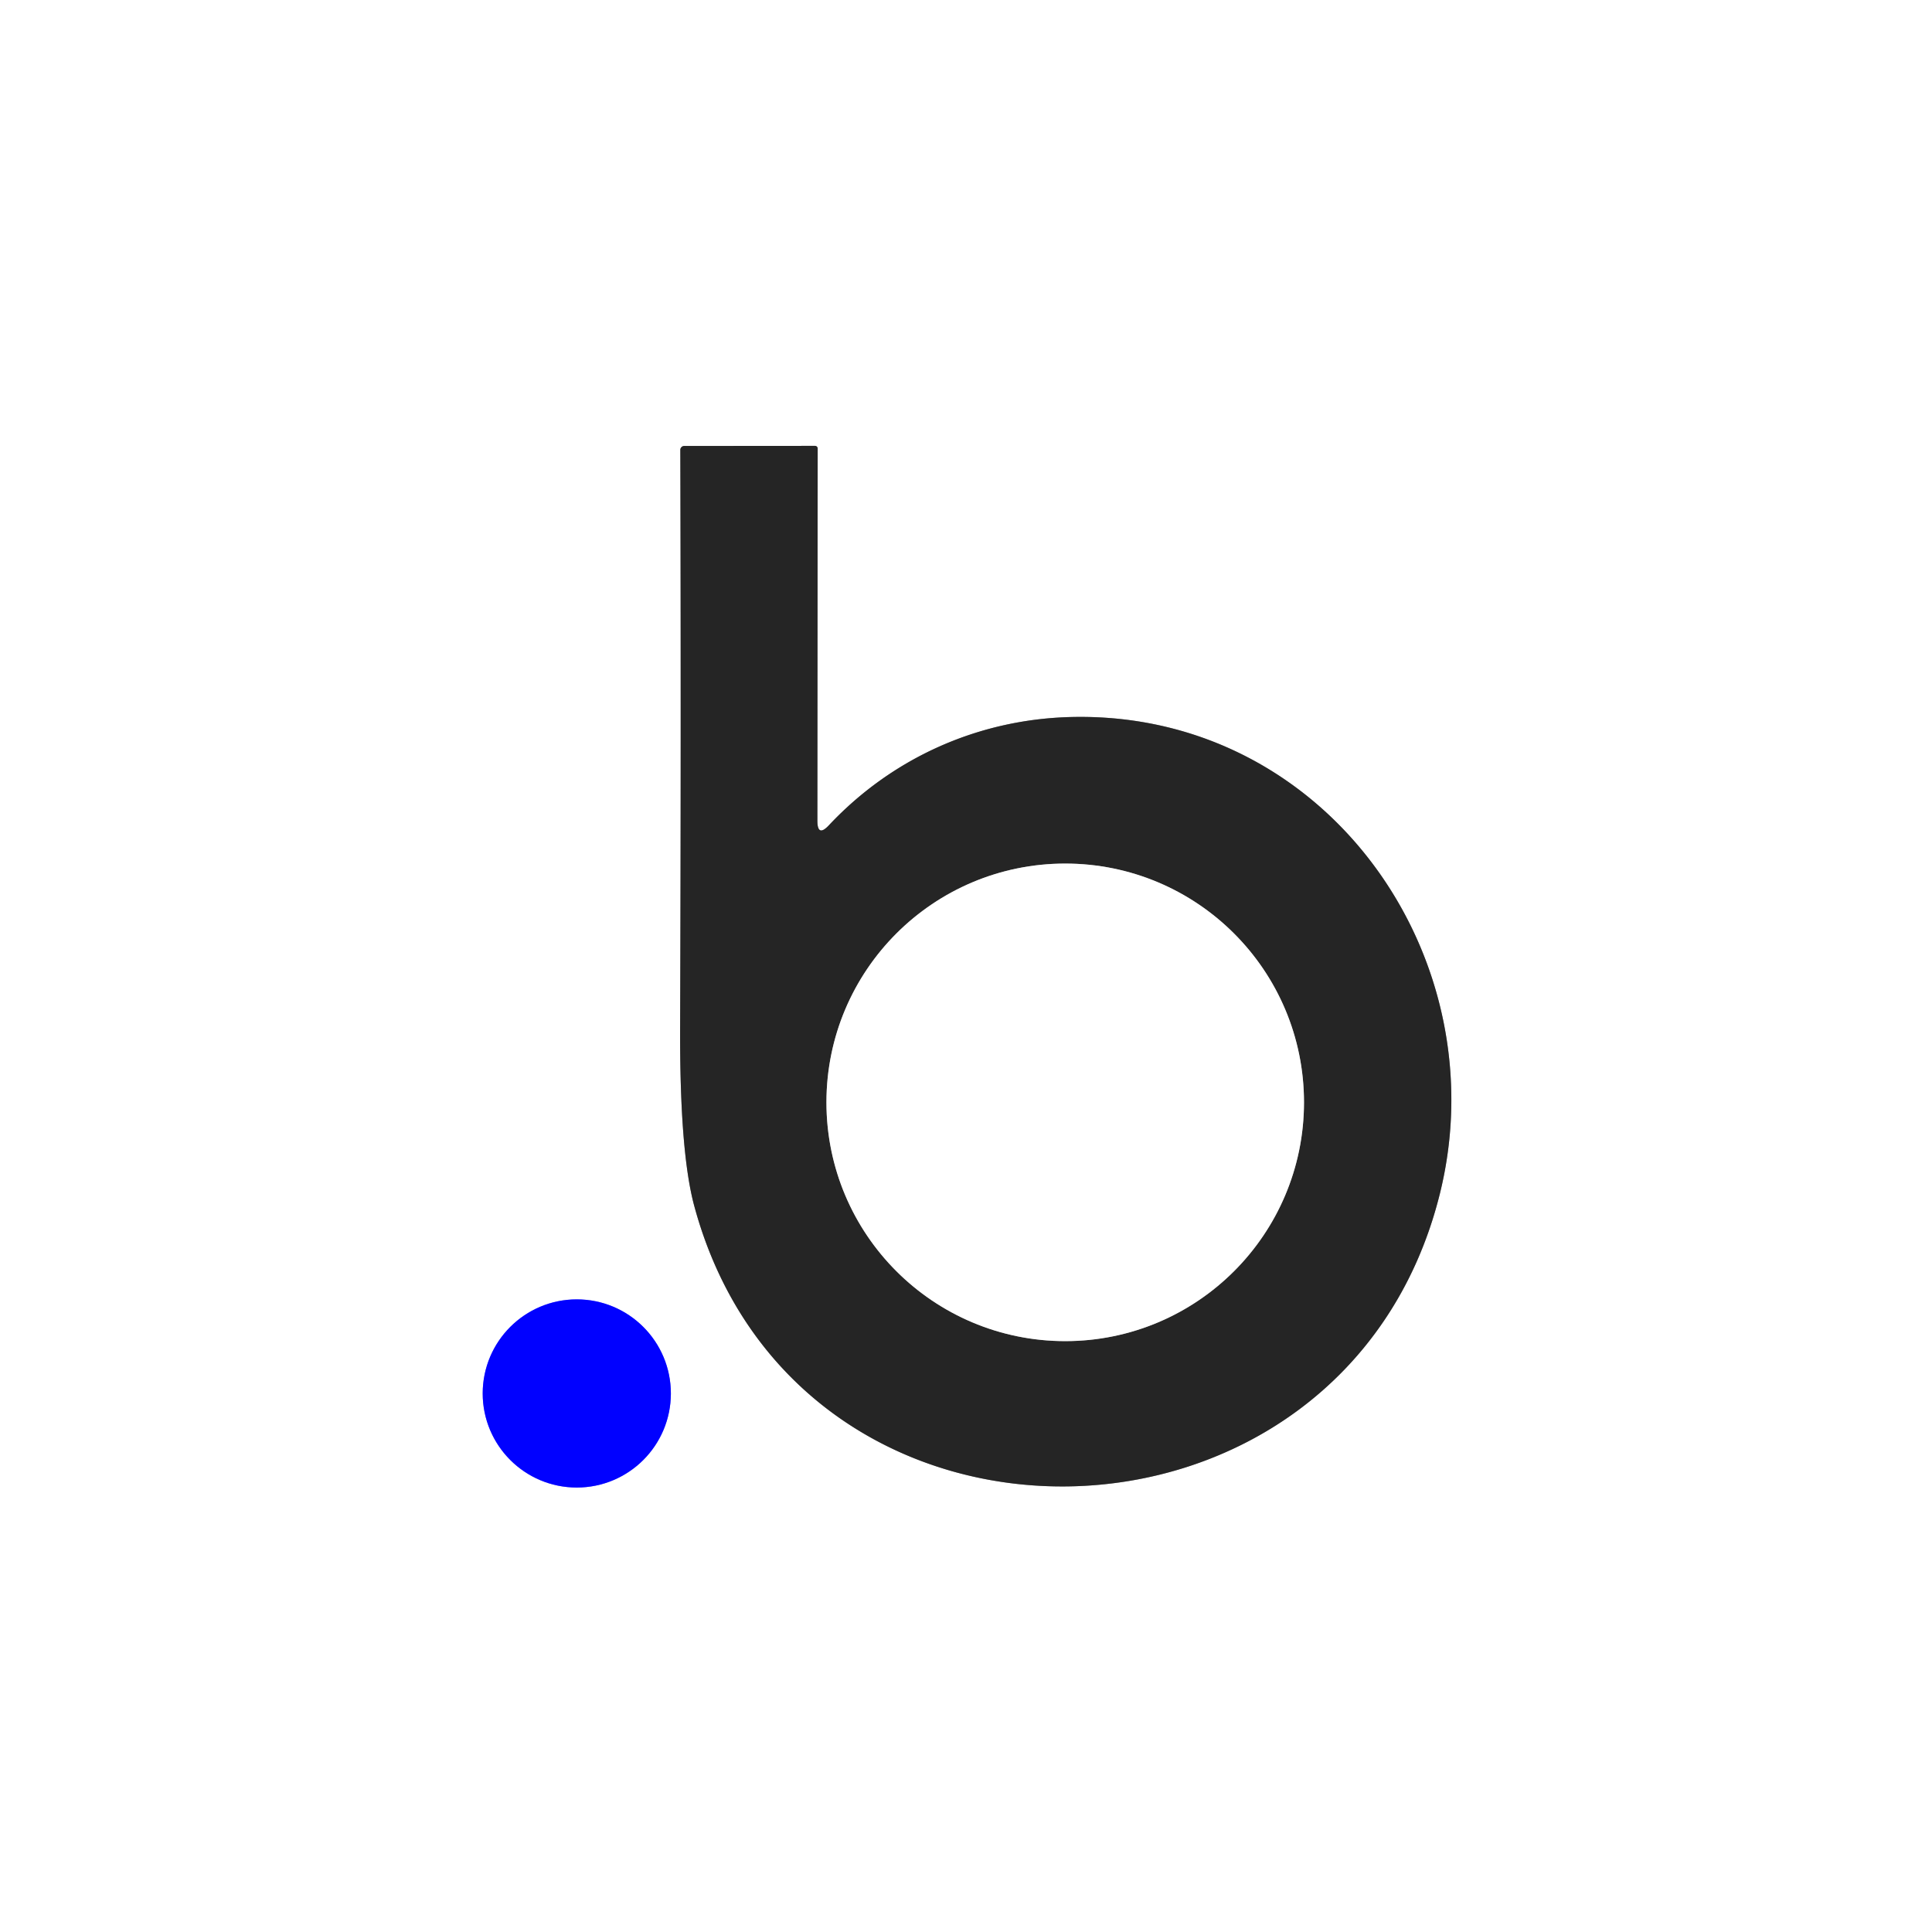
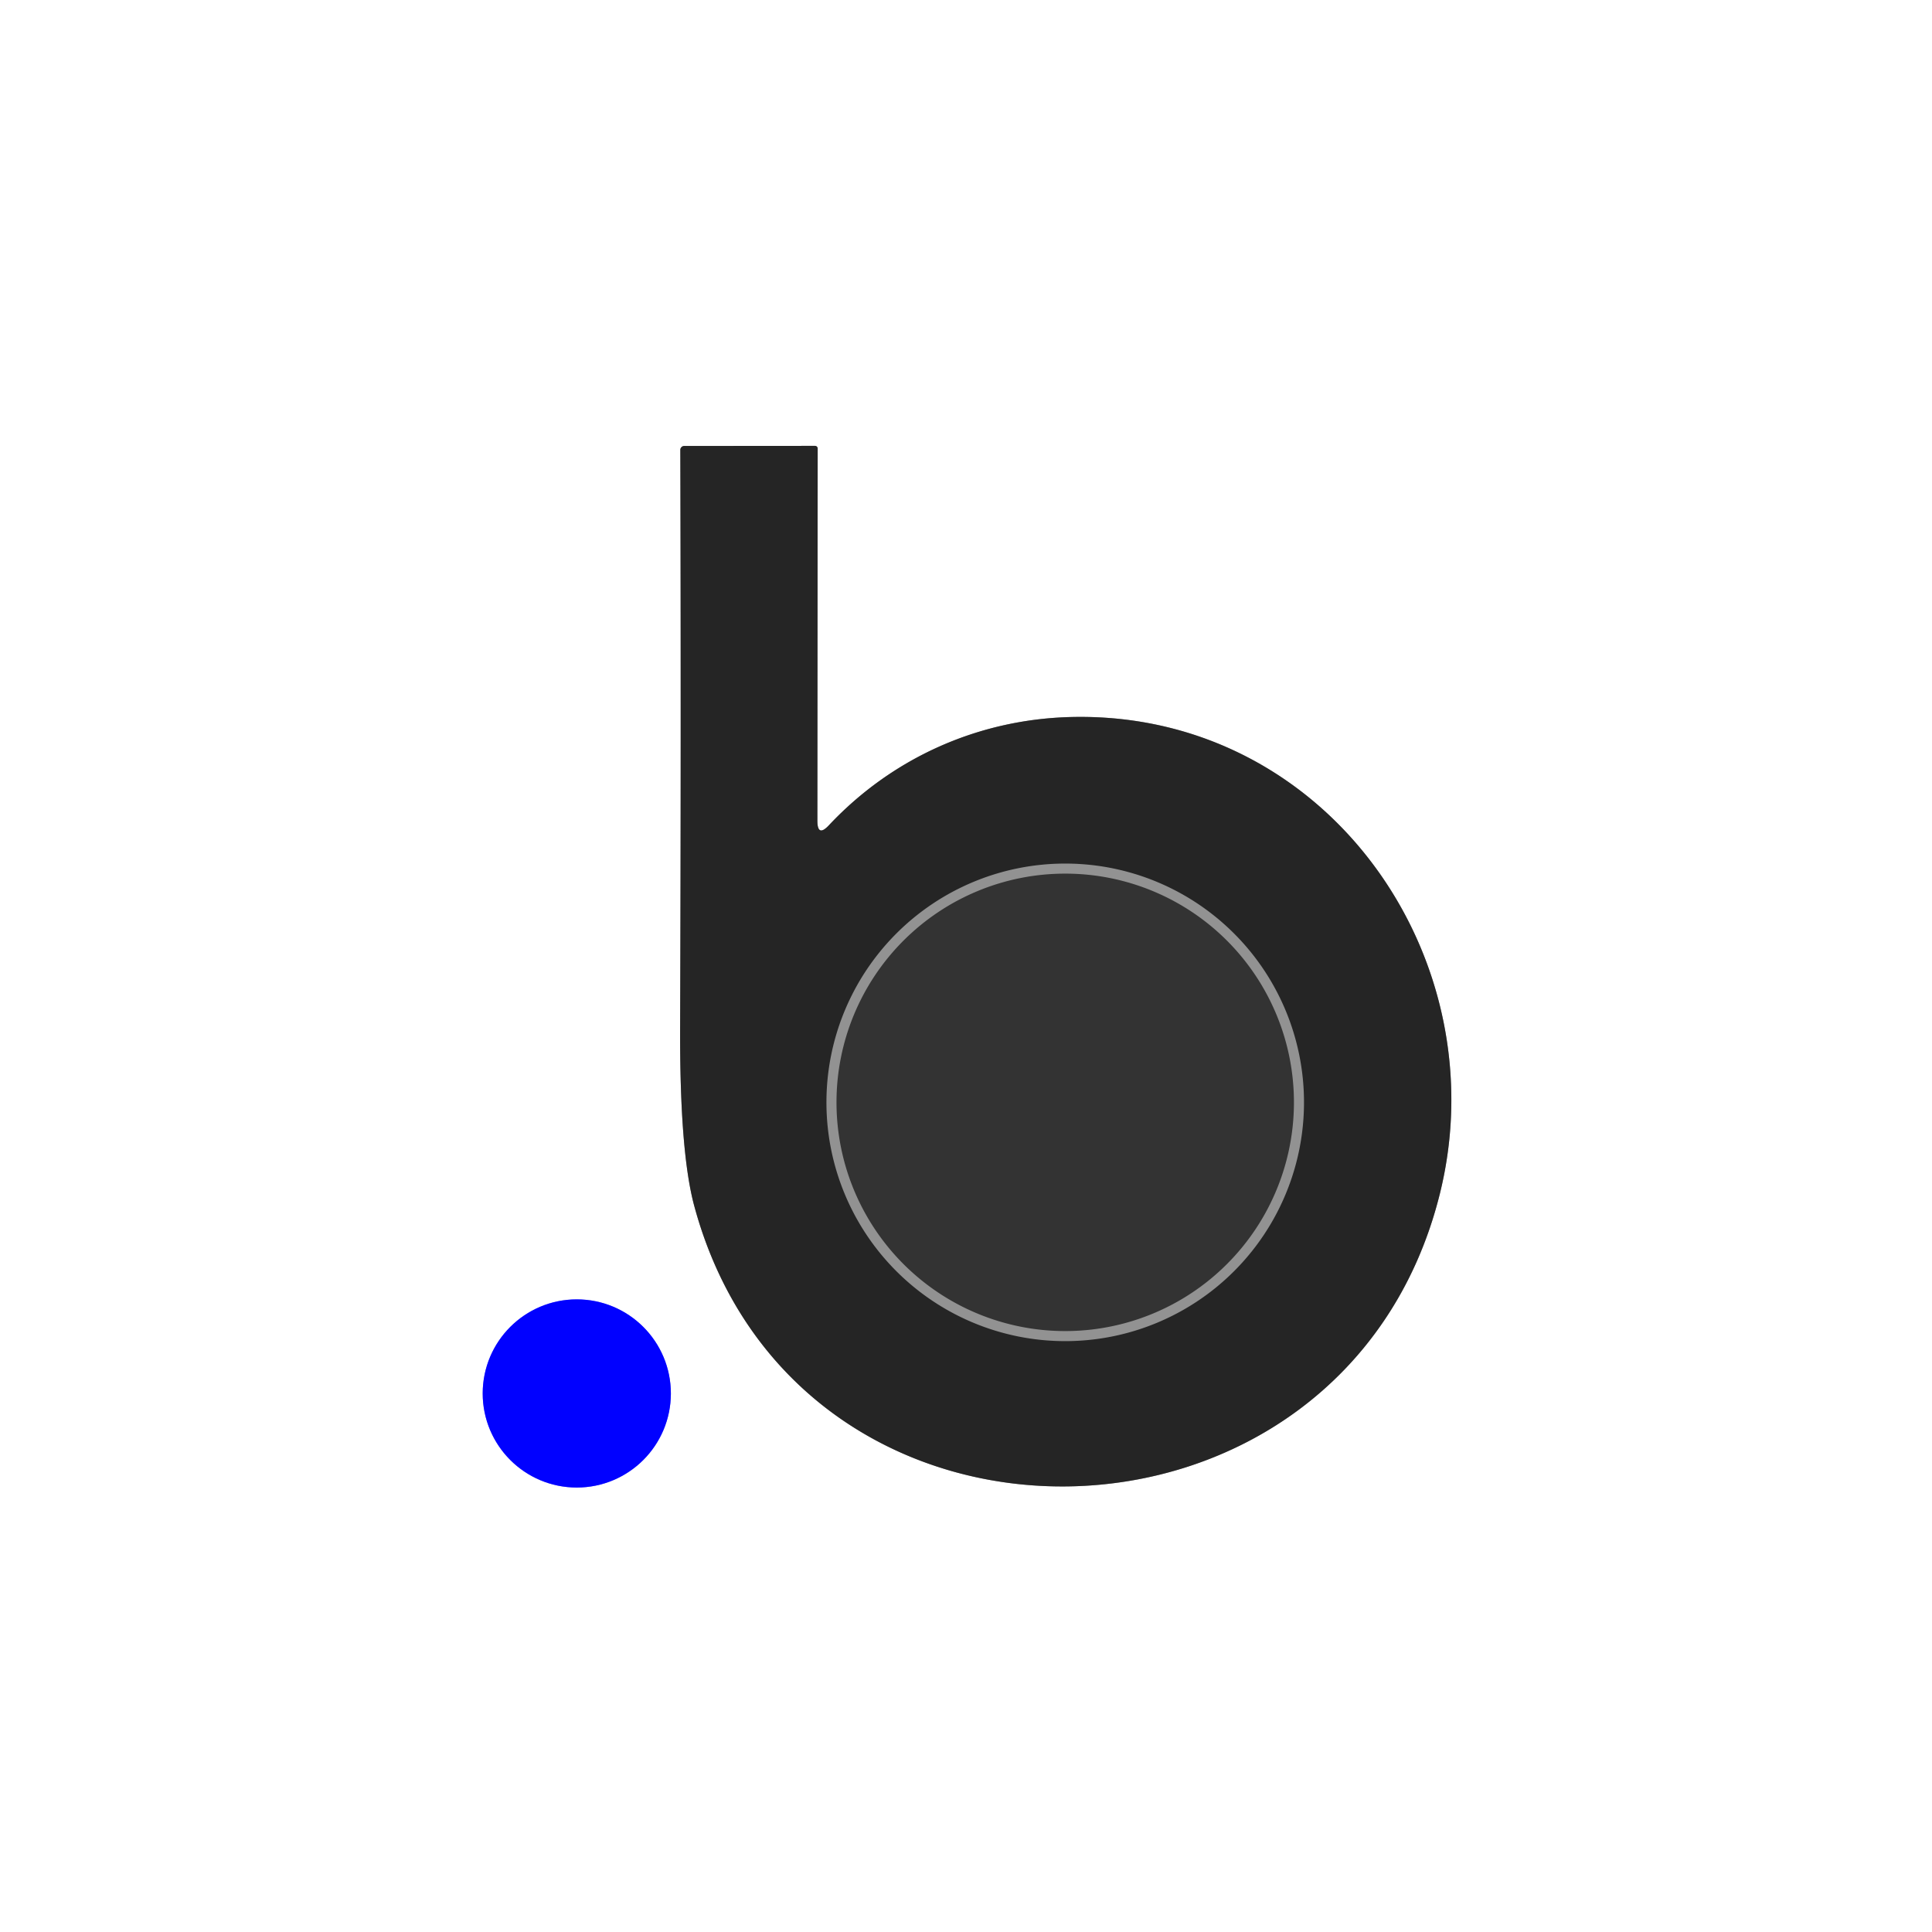
<svg xmlns="http://www.w3.org/2000/svg" version="1.1" viewBox="0.00 0.00 192.00 192.00">
  <rect x="0.00" y="0.00" width="192.00" height="192.00" fill="#333333" stroke="none" />
  <g stroke-width="2.00" fill="none" stroke-linecap="butt">
    <path stroke="#929292" vector-effect="non-scaling-stroke" d="   M 81.23 81.55   L 81.26 44.57   A 0.27 0.26 0.0 0 0 80.99 44.31   L 68.00 44.32   A 0.39 0.39 0.0 0 0 67.61 44.72   Q 67.69 73.51 67.59 102.04   Q 67.54 114.45 68.99 119.83   C 79.26 157.86 133.63 156.54 143.08 118.68   C 148.92 95.26 131.95 70.86 106.78 71.25   C 97.43 71.39 88.75 75.23 82.38 82.01   Q 81.23 83.24 81.23 81.55" />
-     <path stroke="#8080ff" vector-effect="non-scaling-stroke" d="   M 66.67 138.48   A 9.35 9.35 0.0 0 0 57.32 129.13   A 9.35 9.35 0.0 0 0 47.97 138.48   A 9.35 9.35 0.0 0 0 57.32 147.83   A 9.35 9.35 0.0 0 0 66.67 138.48" />
+     <path stroke="#8080ff" vector-effect="non-scaling-stroke" d="   M 66.67 138.48   A 9.35 9.35 0.0 0 0 47.97 138.48   A 9.35 9.35 0.0 0 0 57.32 147.83   A 9.35 9.35 0.0 0 0 66.67 138.48" />
    <path stroke="#929292" vector-effect="non-scaling-stroke" d="   M 129.59 109.55   A 23.73 23.73 0.0 0 0 105.86 85.82   A 23.73 23.73 0.0 0 0 82.13 109.55   A 23.73 23.73 0.0 0 0 105.86 133.28   A 23.73 23.73 0.0 0 0 129.59 109.55" />
  </g>
  <path fill="#ffffff" d="   M 0.00 0.00   L 192.00 0.00   L 192.00 192.00   L 0.00 192.00   L 0.00 0.00   Z   M 81.23 81.55   L 81.26 44.57   A 0.27 0.26 0.0 0 0 80.99 44.31   L 68.00 44.32   A 0.39 0.39 0.0 0 0 67.61 44.72   Q 67.69 73.51 67.59 102.04   Q 67.54 114.45 68.99 119.83   C 79.26 157.86 133.63 156.54 143.08 118.68   C 148.92 95.26 131.95 70.86 106.78 71.25   C 97.43 71.39 88.75 75.23 82.38 82.01   Q 81.23 83.24 81.23 81.55   Z   M 66.67 138.48   A 9.35 9.35 0.0 0 0 57.32 129.13   A 9.35 9.35 0.0 0 0 47.97 138.48   A 9.35 9.35 0.0 0 0 57.32 147.83   A 9.35 9.35 0.0 0 0 66.67 138.48   Z" />
  <path fill="#252525" d="   M 81.23 81.55   Q 81.23 83.24 82.38 82.01   C 88.75 75.23 97.43 71.39 106.78 71.25   C 131.95 70.86 148.92 95.26 143.08 118.68   C 133.63 156.54 79.26 157.86 68.99 119.83   Q 67.54 114.45 67.59 102.04   Q 67.69 73.51 67.61 44.72   A 0.39 0.39 0.0 0 1 68.00 44.32   L 80.99 44.31   A 0.27 0.26 0.0 0 1 81.26 44.57   L 81.23 81.55   Z   M 129.59 109.55   A 23.73 23.73 0.0 0 0 105.86 85.82   A 23.73 23.73 0.0 0 0 82.13 109.55   A 23.73 23.73 0.0 0 0 105.86 133.28   A 23.73 23.73 0.0 0 0 129.59 109.55   Z" />
-   <circle fill="#ffffff" cx="105.86" cy="109.55" r="23.73" />
  <circle fill="#0101ff" cx="57.32" cy="138.48" r="9.35" />
</svg>